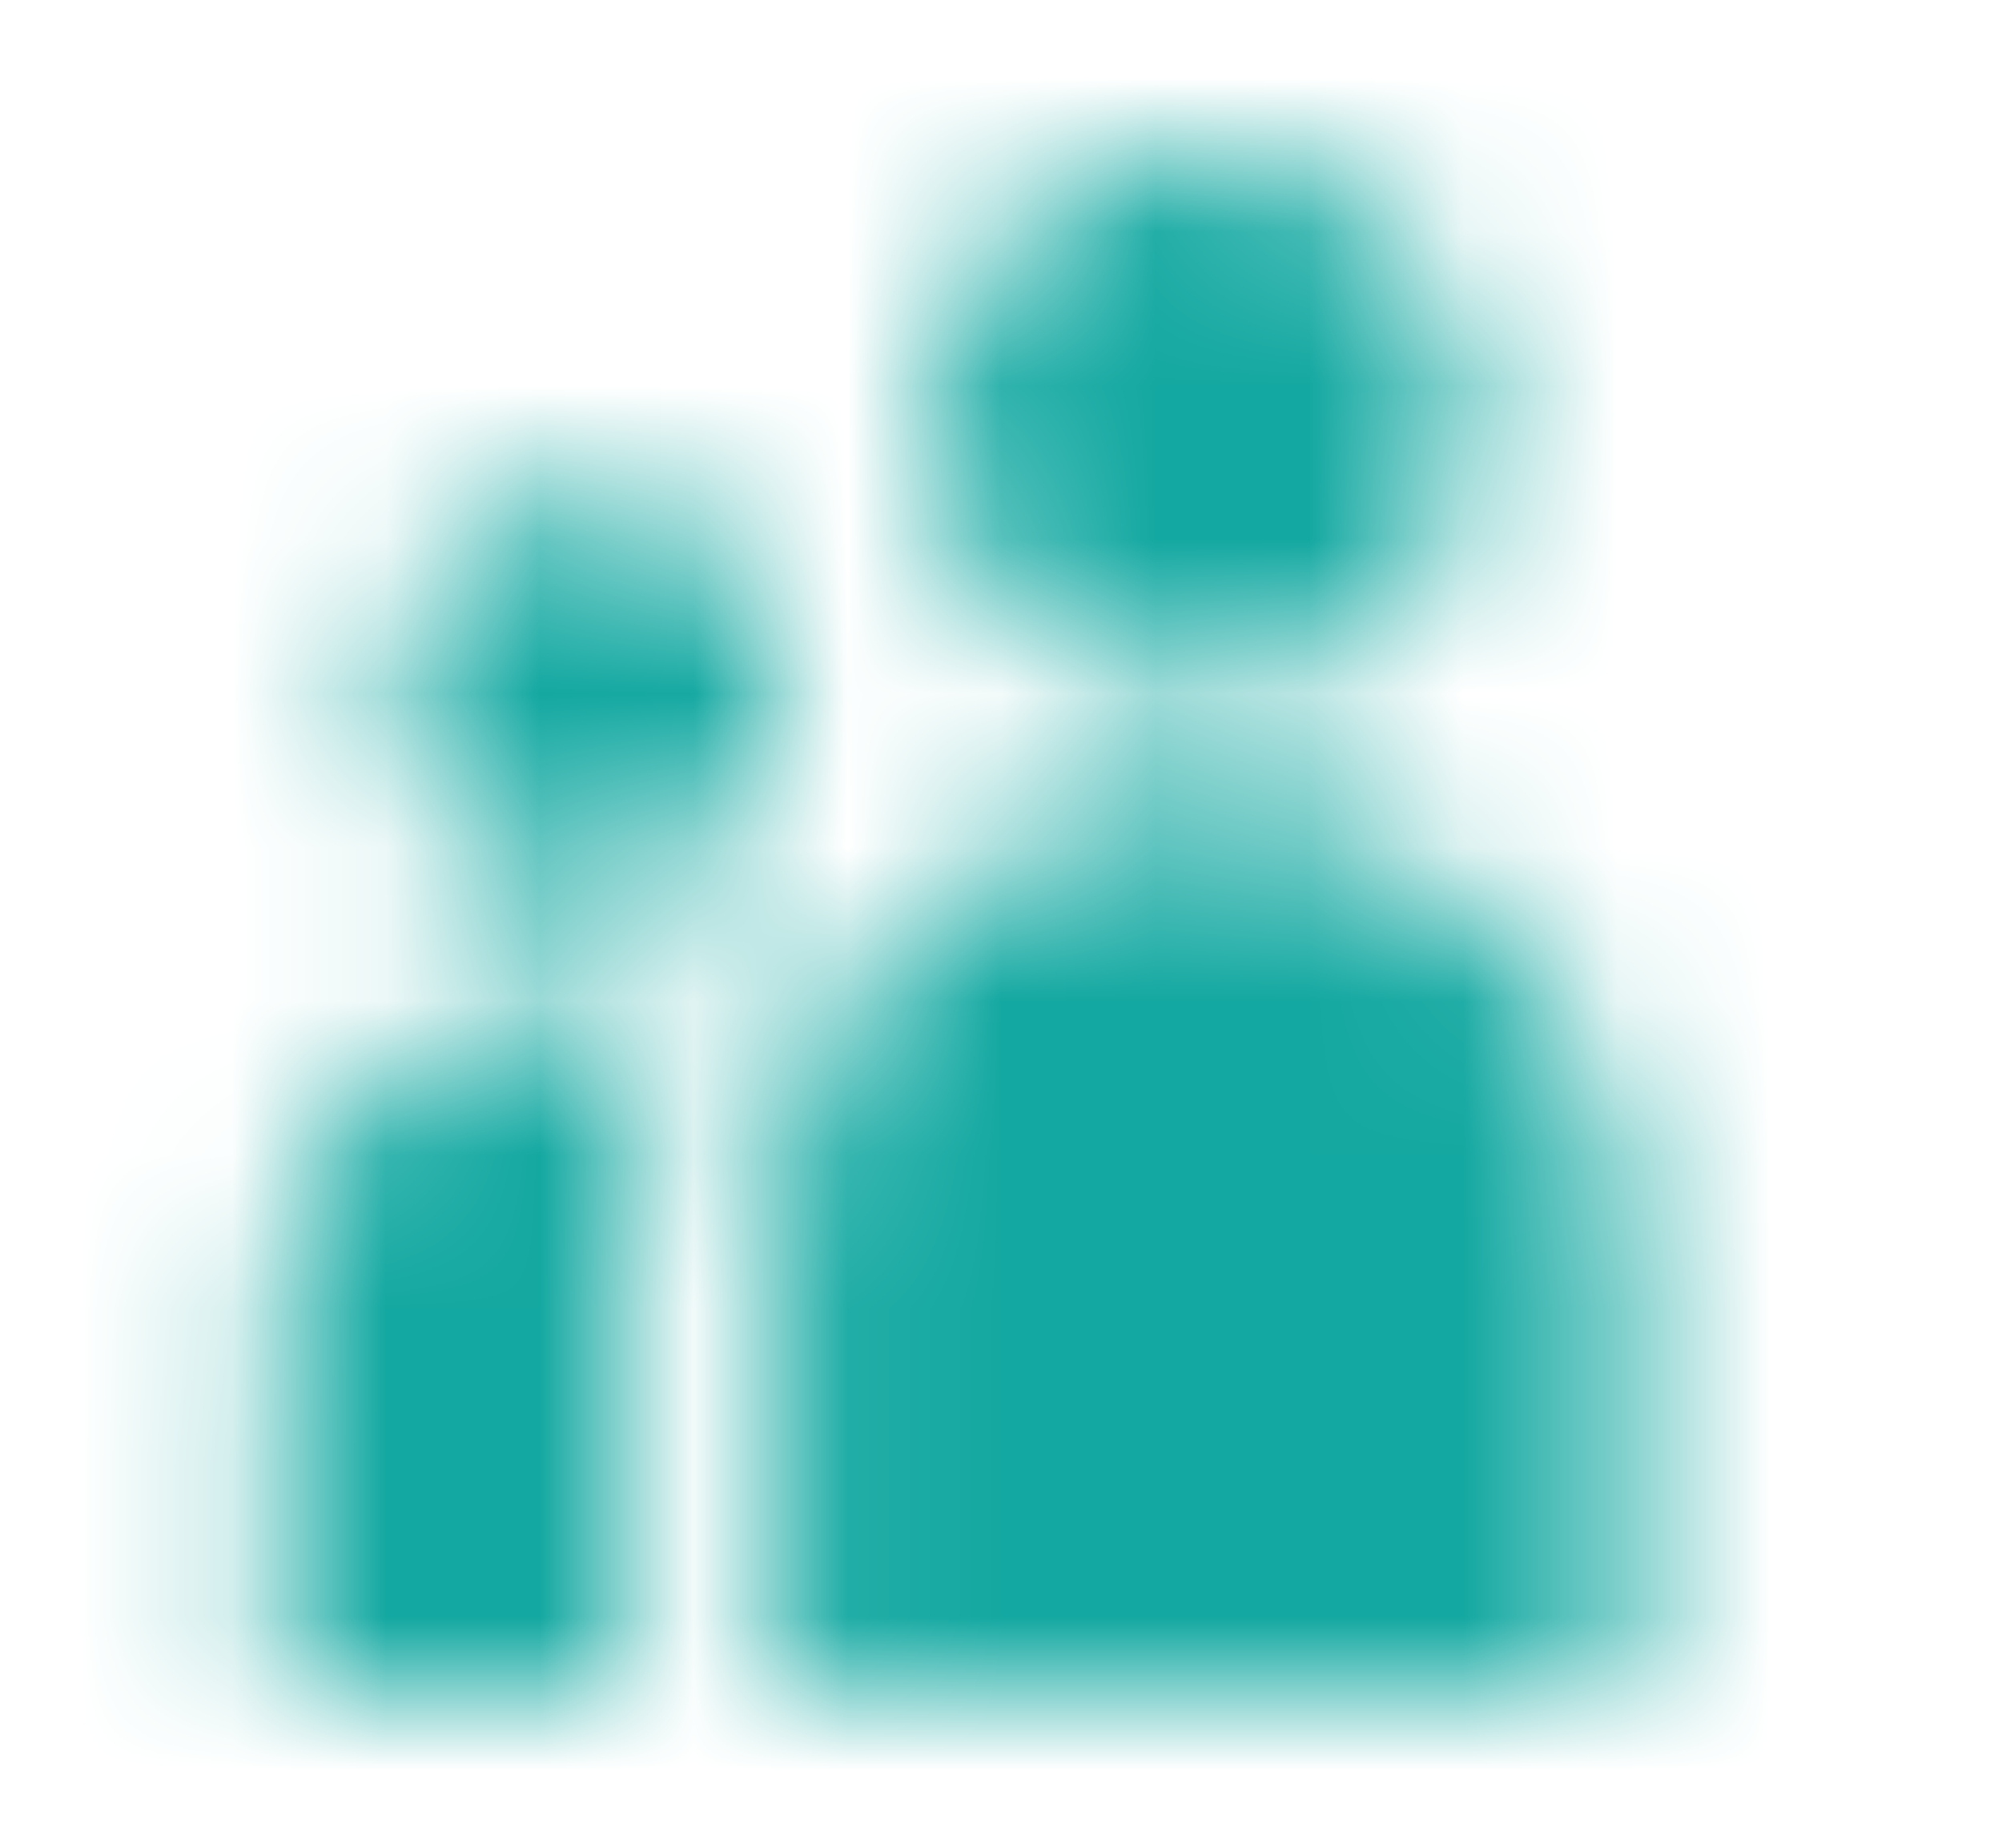
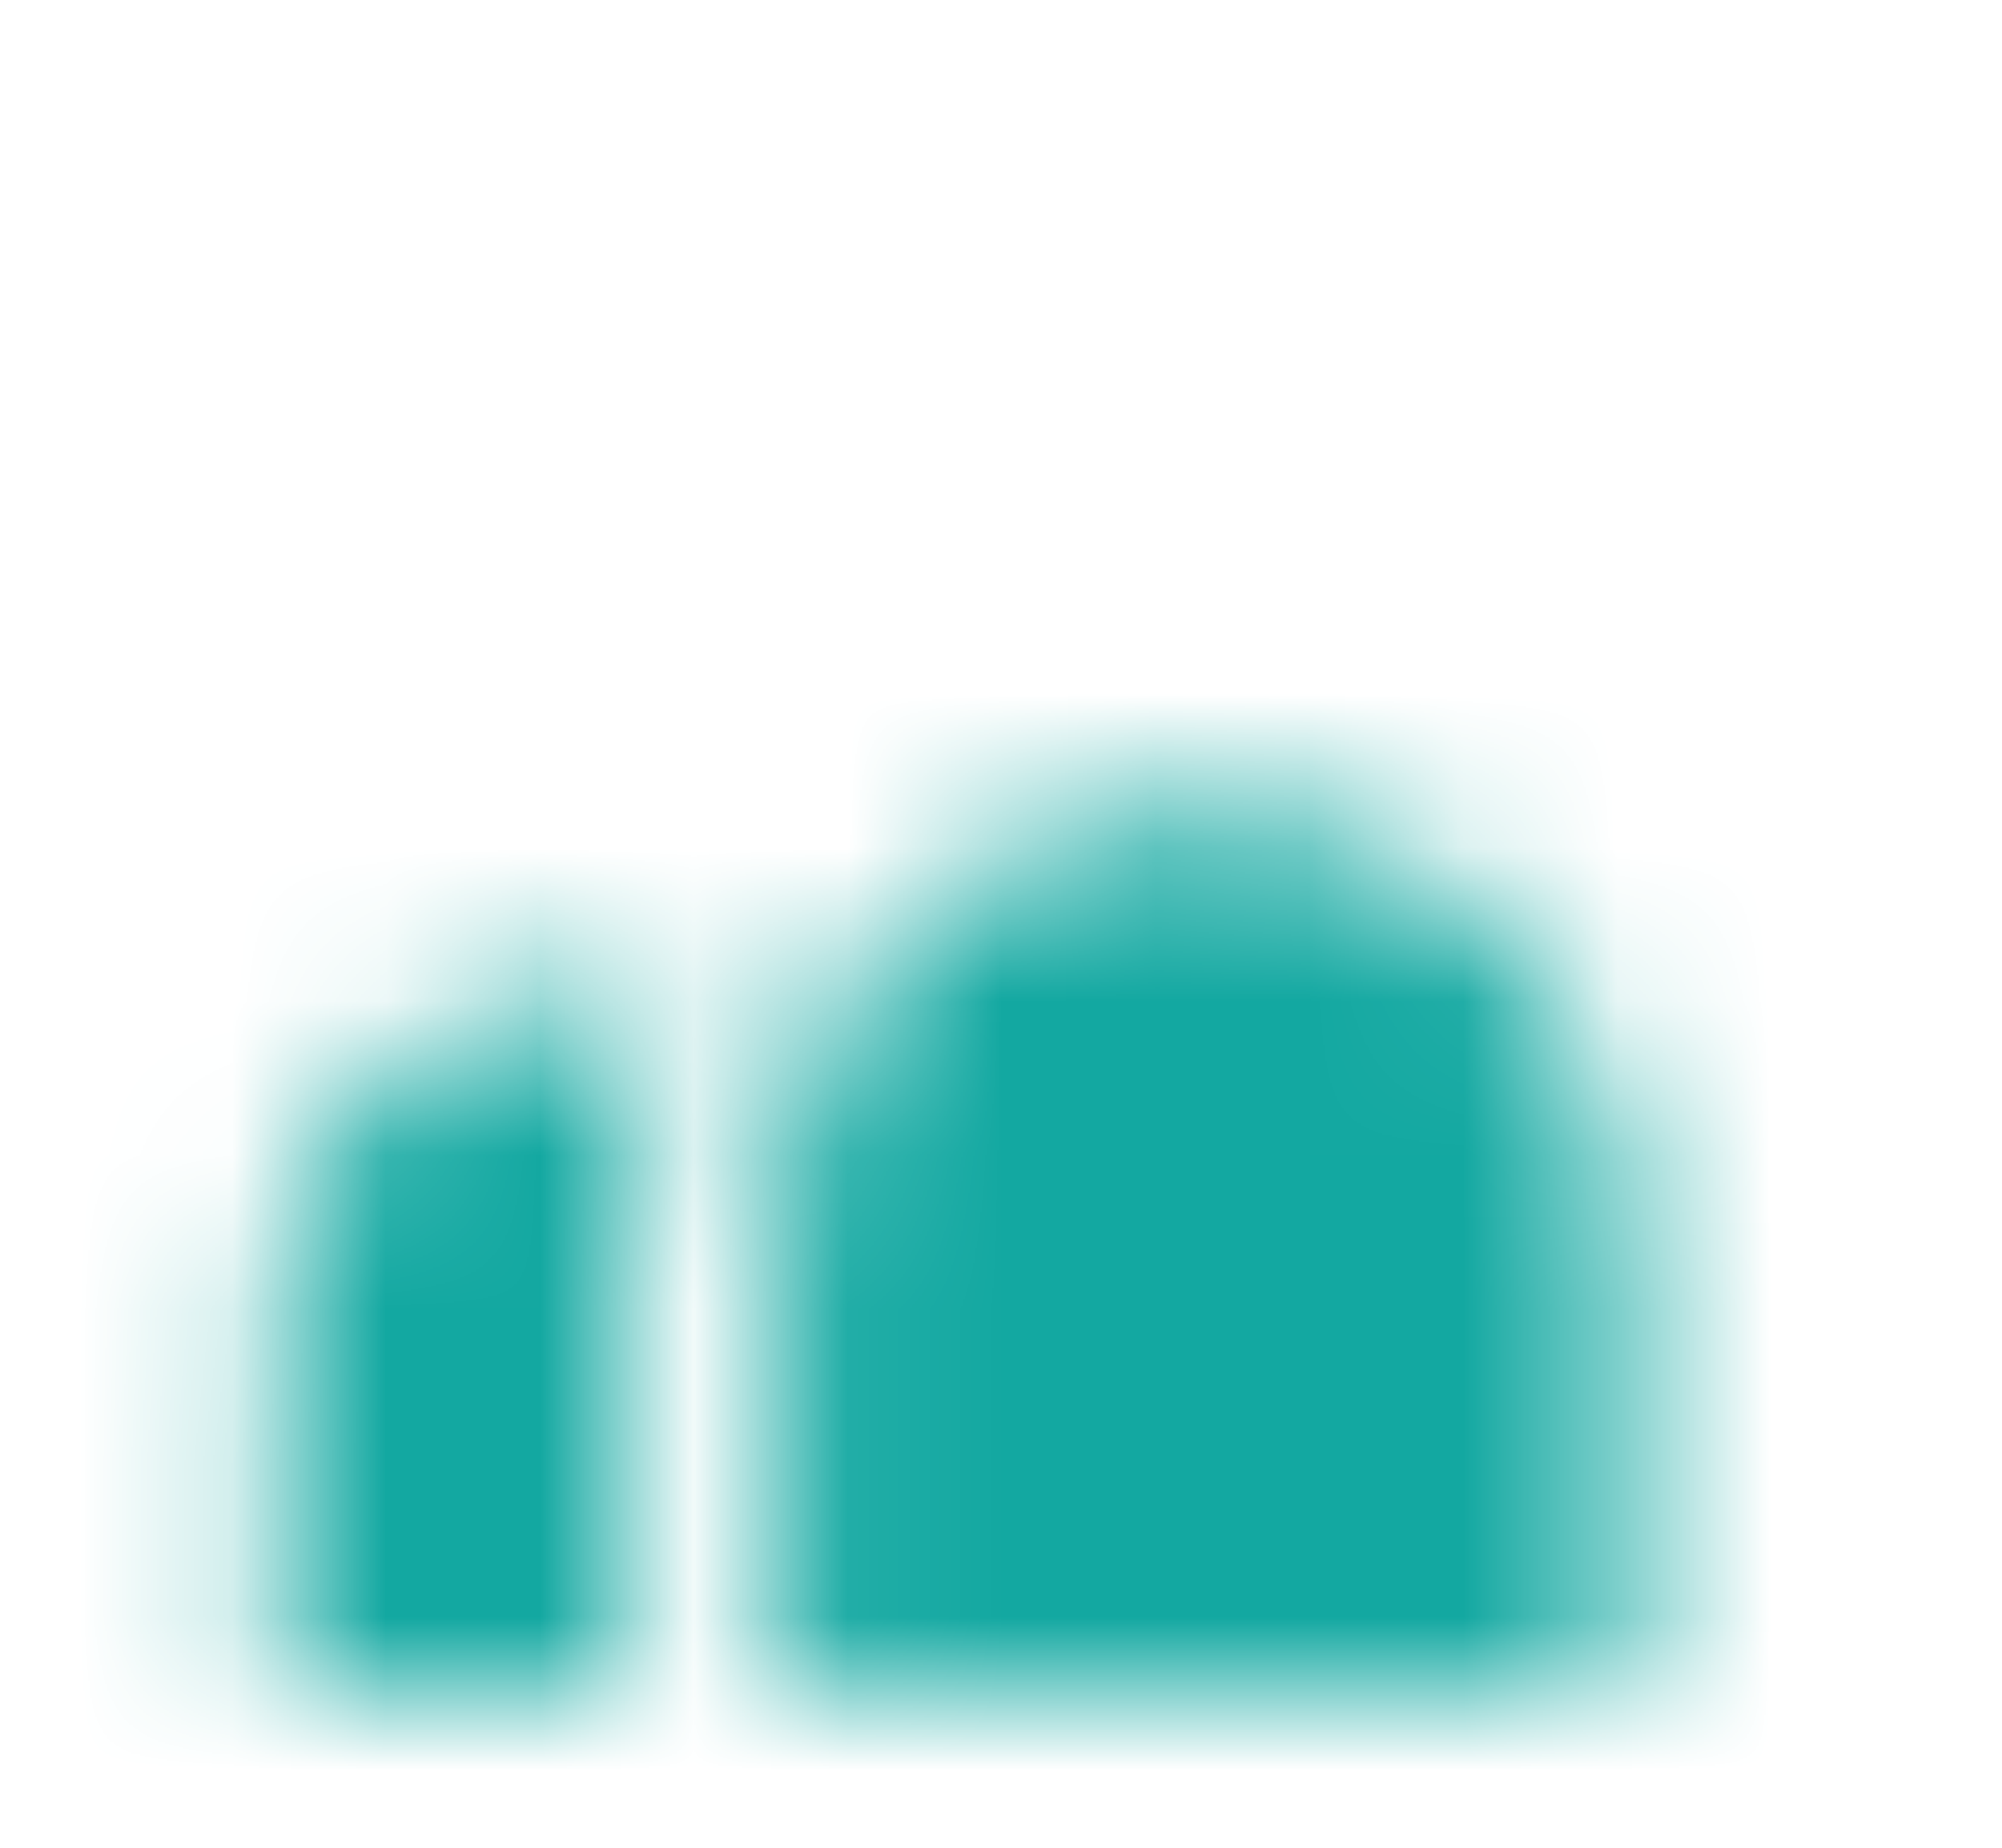
<svg xmlns="http://www.w3.org/2000/svg" width="13" height="12" viewBox="0 0 13 12" fill="none">
  <mask id="mask0_28_128" style="mask-type:alpha" maskUnits="userSpaceOnUse" x="1" y="1" width="10" height="10">
    <path d="M5.058 8C5.058 6.481 6.289 5.25 7.808 5.25C9.326 5.25 10.558 6.481 10.558 8V11H5.058V8Z" fill="#BEC0C5" />
    <path fill-rule="evenodd" clip-rule="evenodd" d="M4.339 6.571C4.17 6.525 3.992 6.5 3.808 6.5C2.703 6.5 1.808 7.395 1.808 8.5V11H4.058V8C4.058 7.494 4.158 7.012 4.339 6.571Z" fill="#BEC0C5" />
-     <path d="M9.558 2.75C9.558 3.716 8.774 4.5 7.808 4.5C6.841 4.5 6.058 3.716 6.058 2.75C6.058 1.784 6.841 1 7.808 1C8.774 1 9.558 1.784 9.558 2.75Z" fill="#BEC0C5" />
-     <path d="M5.058 4.5C5.058 5.19 4.498 5.75 3.808 5.75C3.117 5.75 2.558 5.19 2.558 4.5C2.558 3.81 3.117 3.25 3.808 3.25C4.498 3.25 5.058 3.81 5.058 4.5Z" fill="#BEC0C5" />
  </mask>
  <g mask="url(#mask0_28_128)">
    <rect x="0.308" width="12" height="12" fill="#13A8A1" />
  </g>
</svg>